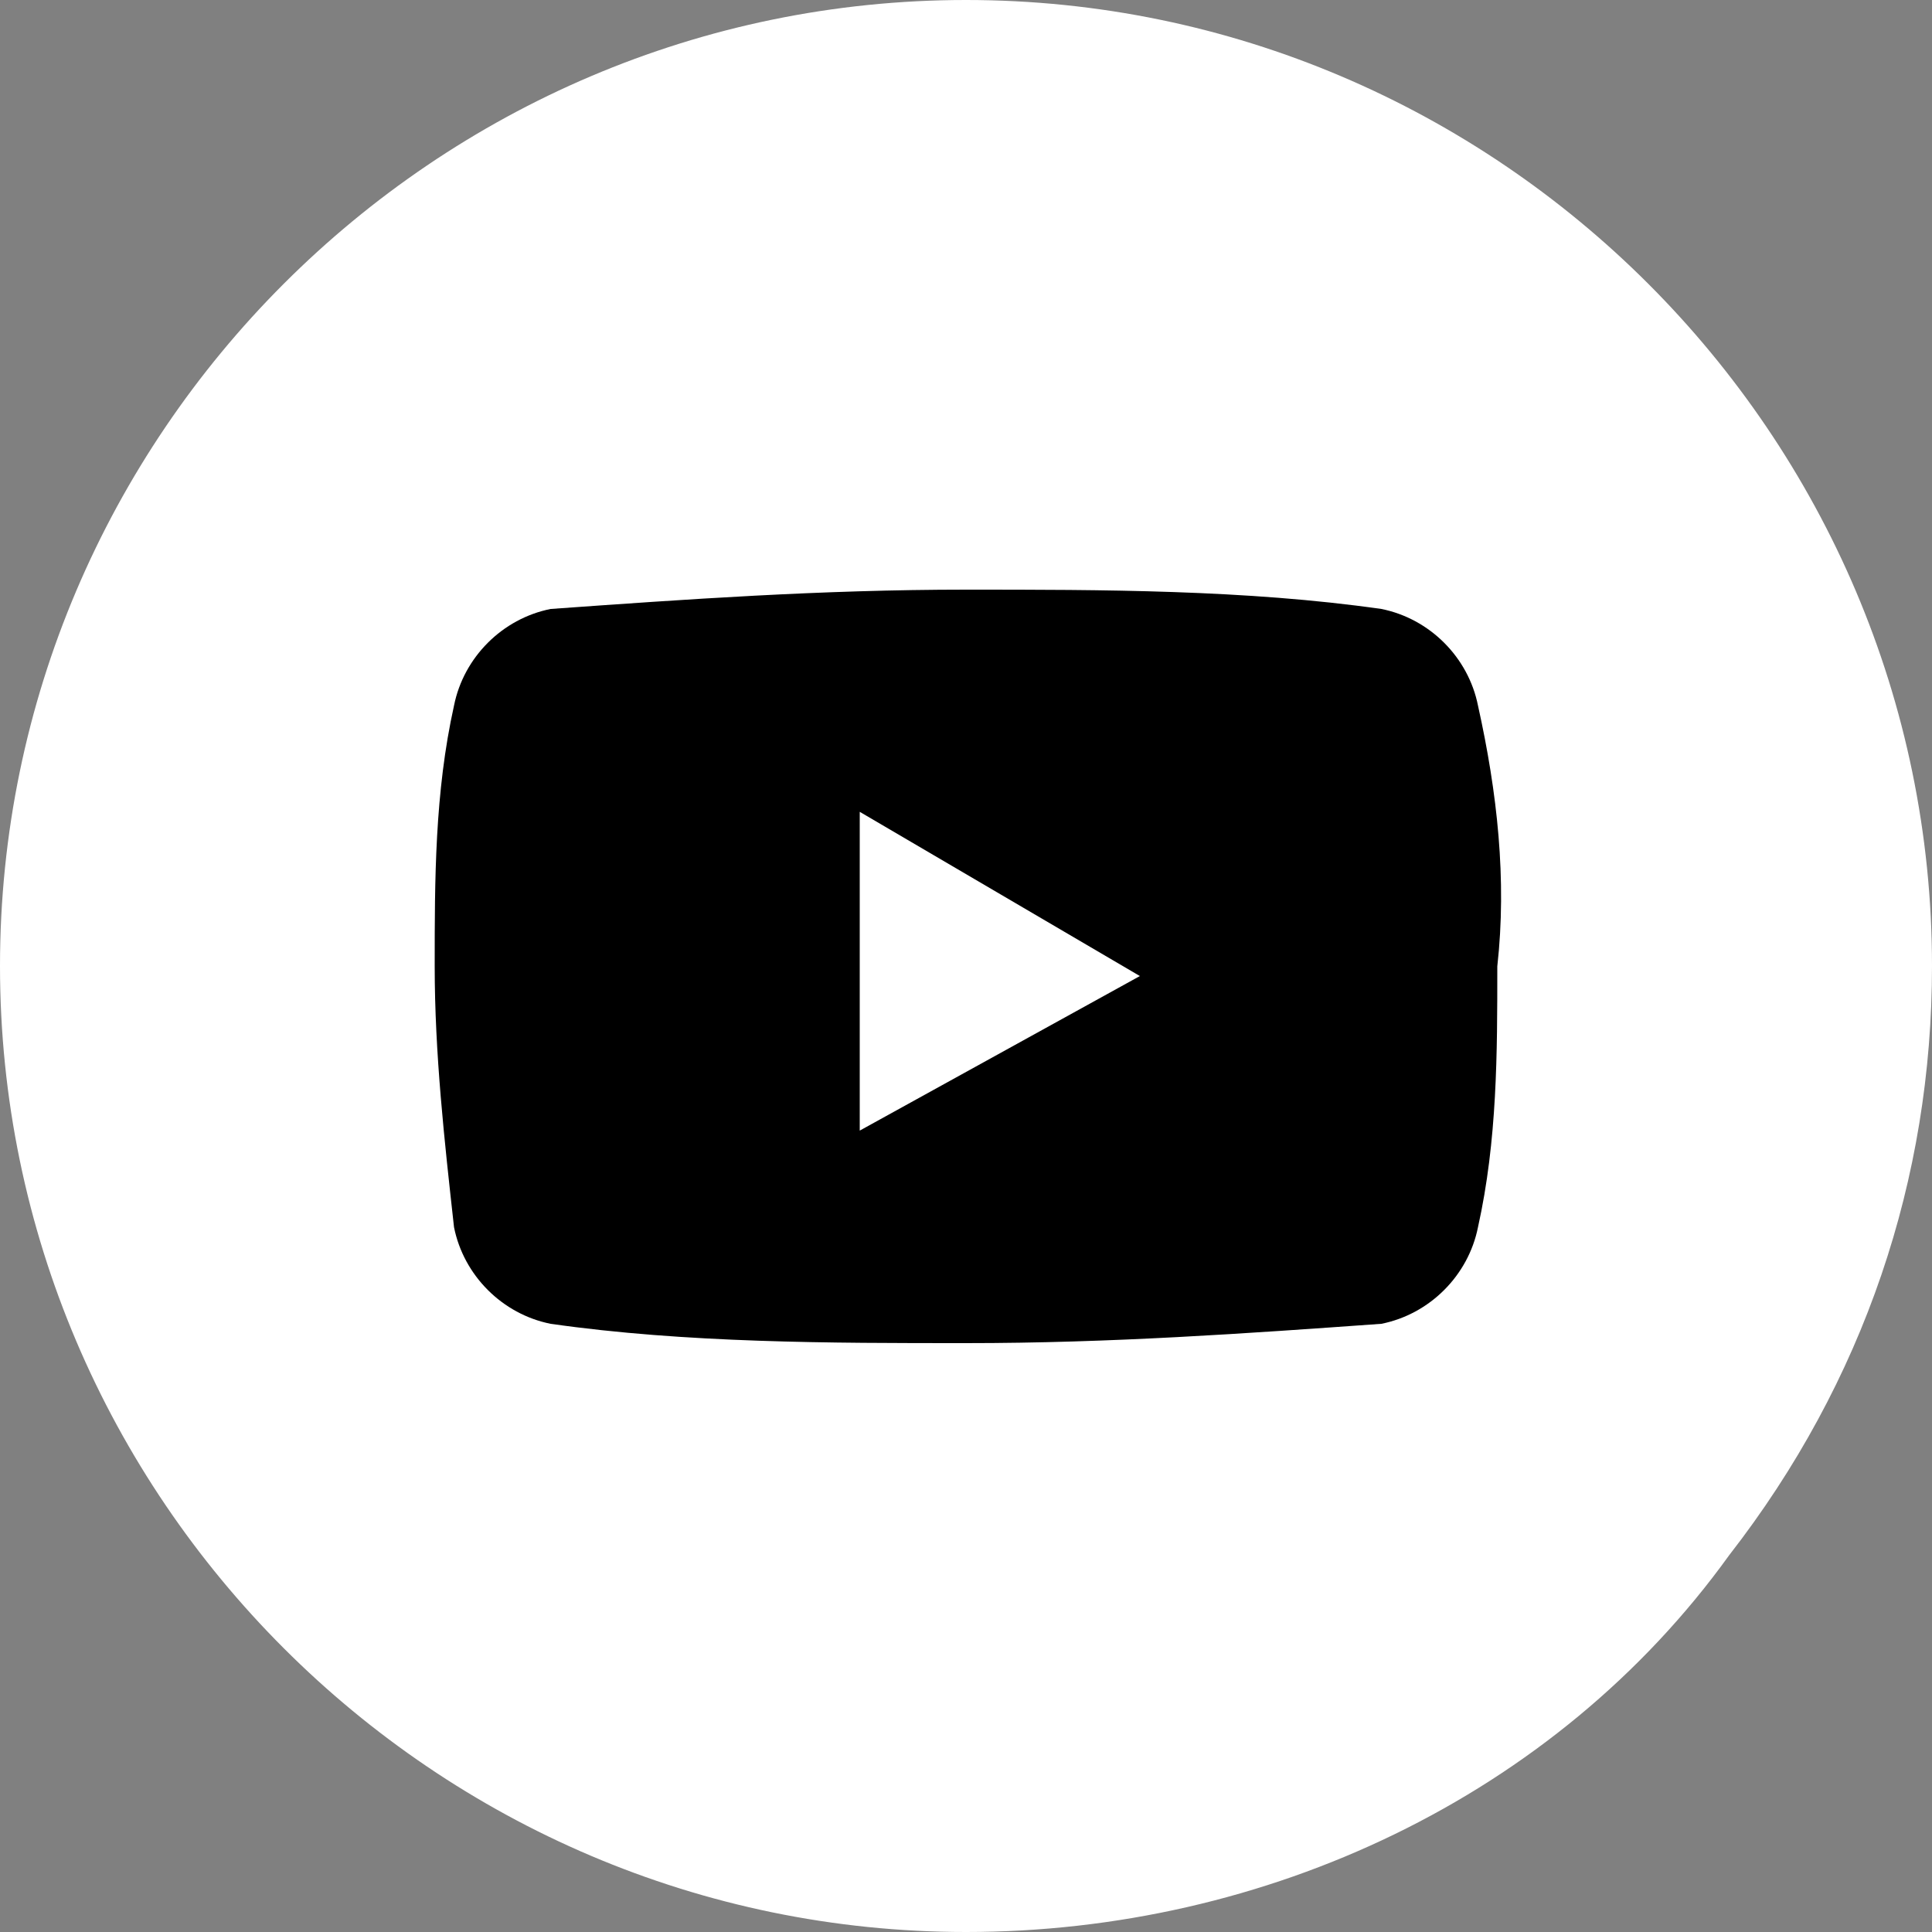
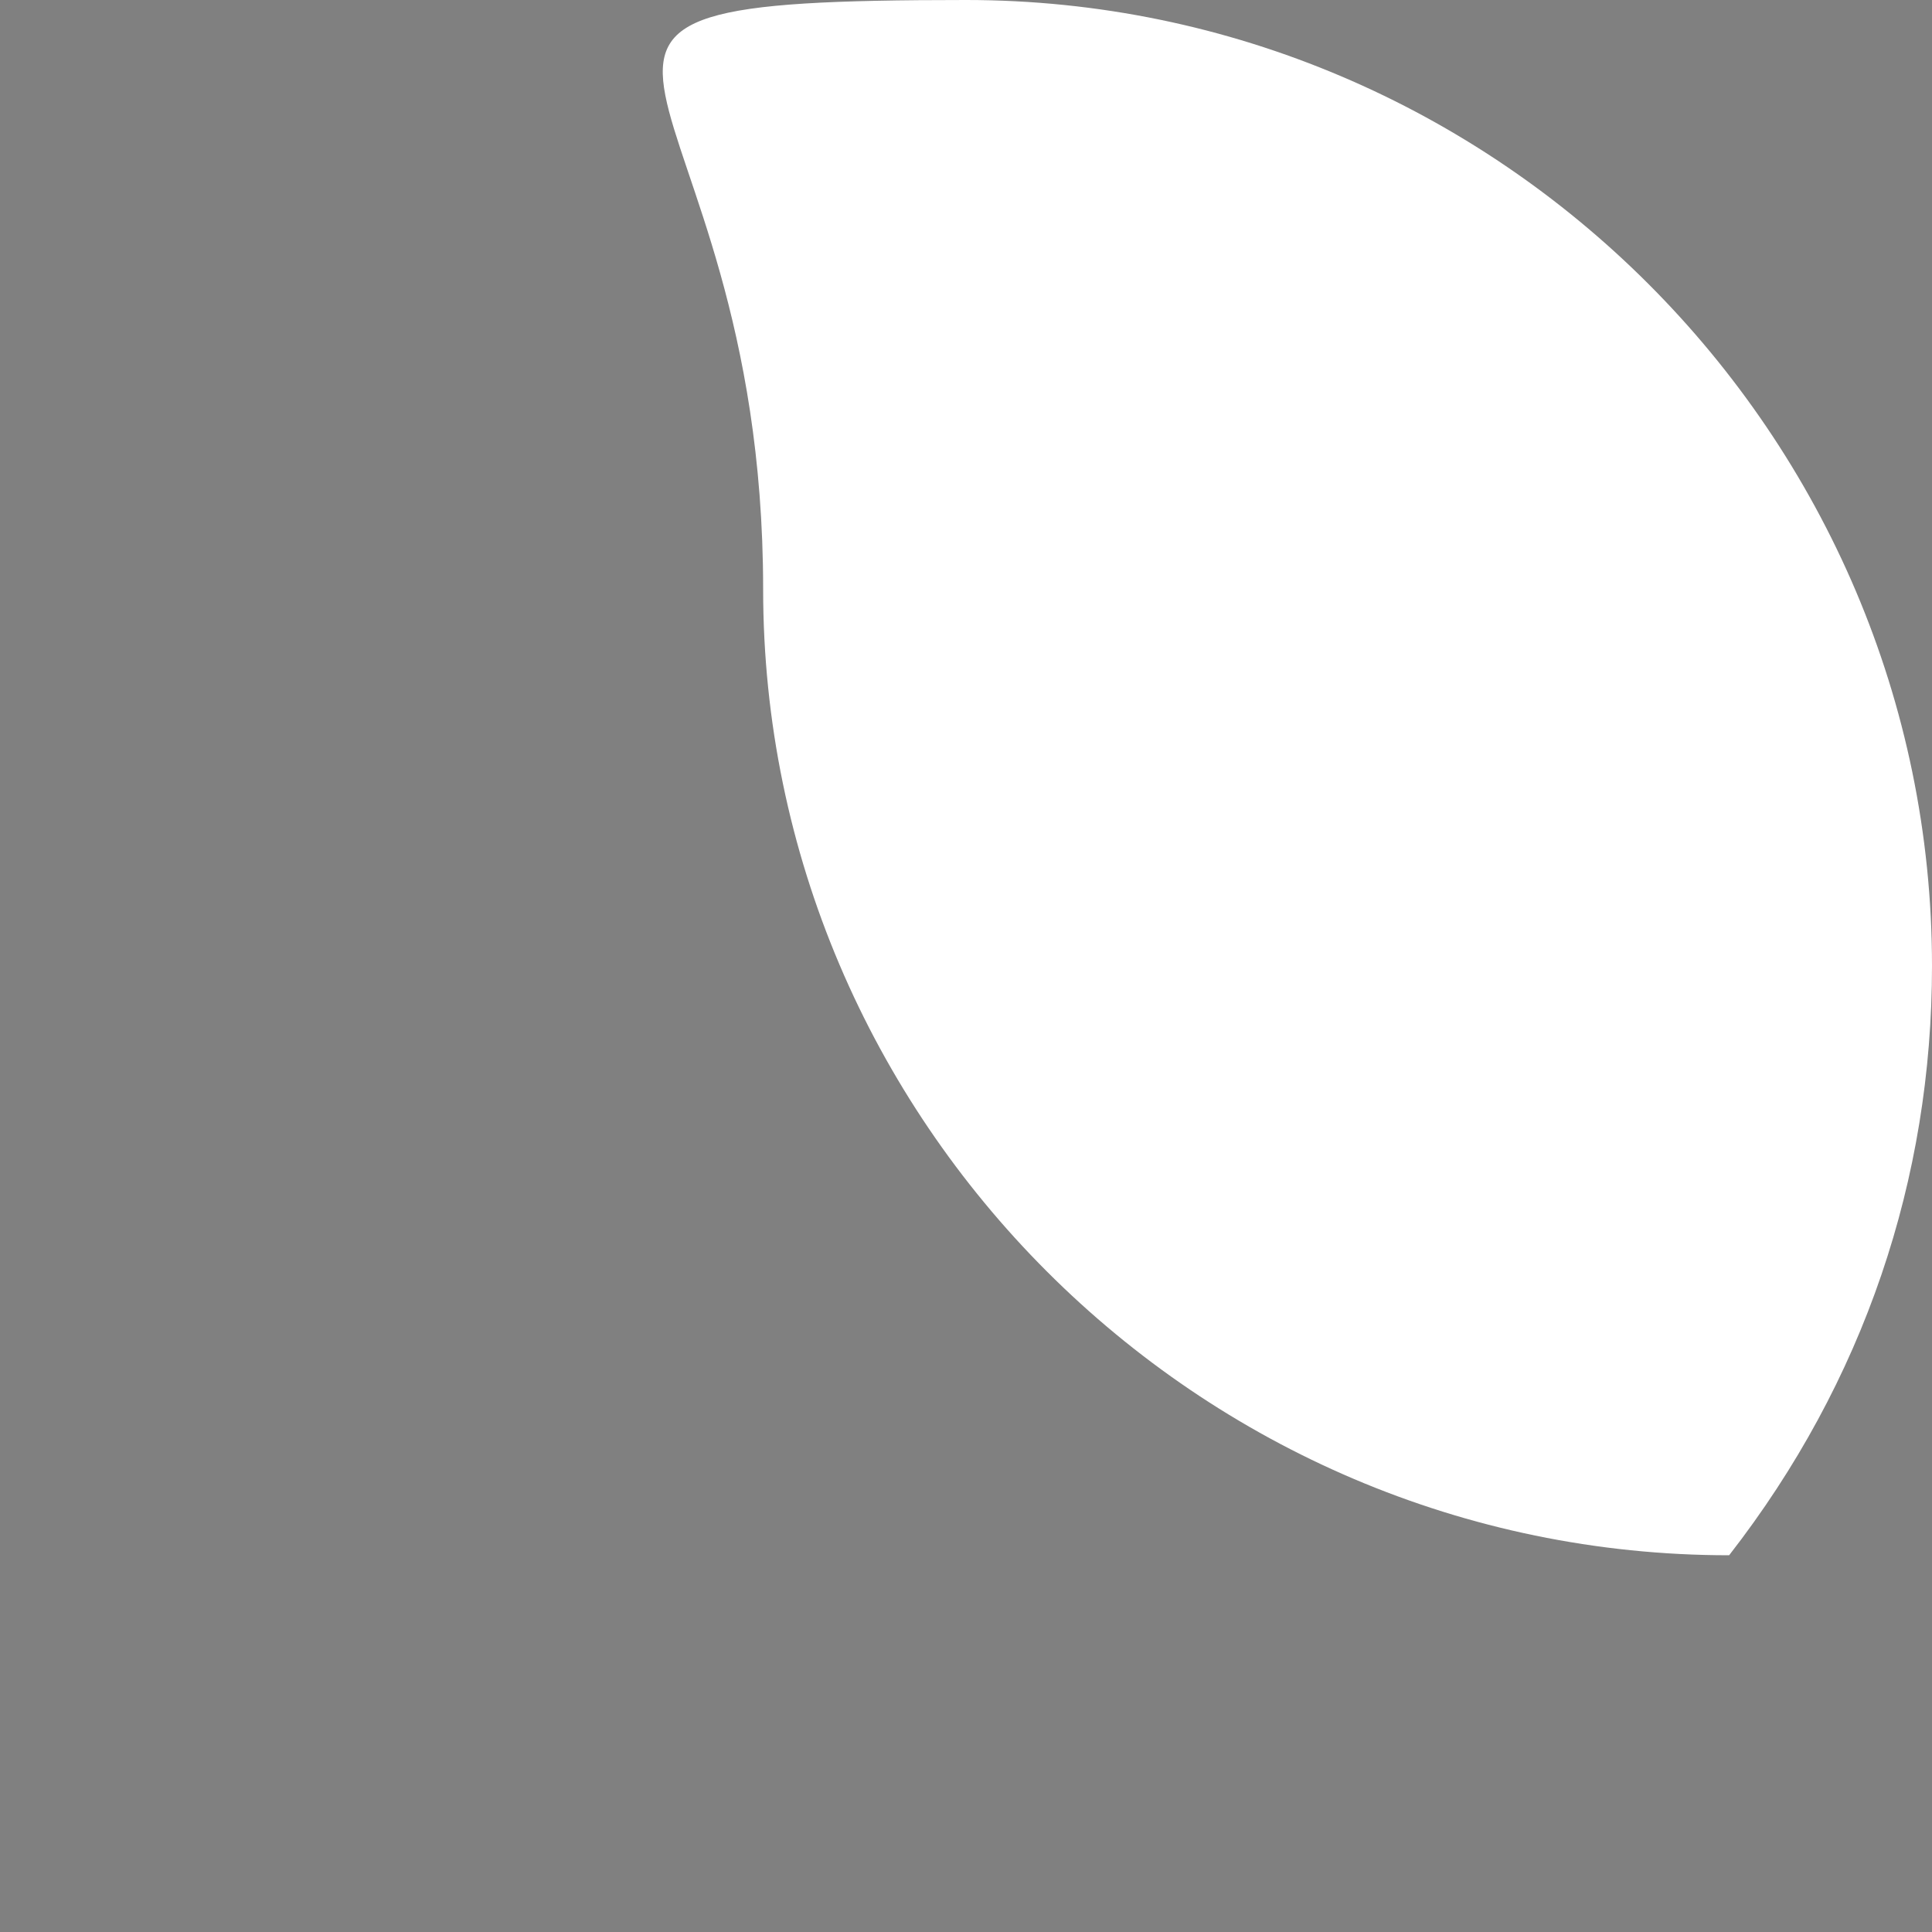
<svg xmlns="http://www.w3.org/2000/svg" version="1.1" id="レイヤー_1" x="0px" y="0px" viewBox="0 0 20 20" style="enable-background:new 0 0 20 20;" xml:space="preserve">
  <rect x="0" y="0" width="20" height="20" fill="#808080" stroke="none" />
  <style type="text/css">
	.st0{fill:#FFFFFF;}
</style>
  <g id="グループ_1289" transform="translate(61 20)">
-     <path id="パス_3118" class="st0" d="M-51-20c5.5,0,10,4.5,10,10c0,2.2-0.7,4.3-2.1,6.1C-44.9-1.4-47.9,0-51,0   c-5.5,0-10-4.5-10-10S-56.5-20-51-20z" />
+     <path id="パス_3118" class="st0" d="M-51-20c5.5,0,10,4.5,10,10c0,2.2-0.7,4.3-2.1,6.1c-5.5,0-10-4.5-10-10S-56.5-20-51-20z" />
  </g>
  <g>
    <g id="グループ_1290-2" transform="translate(8 -4.796)">
-       <path id="パス_3119" d="M7.3,12.1c-0.1-0.5-0.5-0.9-1-1c-1.4-0.2-2.9-0.2-4.3-0.2c-1.5,0-2.9,0.1-4.3,0.2c-0.5,0.1-0.9,0.5-1,1    c-0.2,0.9-0.2,1.8-0.2,2.7s0.1,1.8,0.2,2.7c0.1,0.5,0.5,0.9,1,1c1.4,0.2,2.9,0.2,4.3,0.2c1.5,0,2.9-0.1,4.3-0.2    c0.5-0.1,0.9-0.5,1-1c0.2-0.9,0.2-1.8,0.2-2.7C7.6,13.9,7.5,13,7.3,12.1" />
-       <path id="パス_3120" class="st0" d="M0.9,16.5v-3.3l2.9,1.7L0.9,16.5z" />
-     </g>
+       </g>
  </g>
</svg>